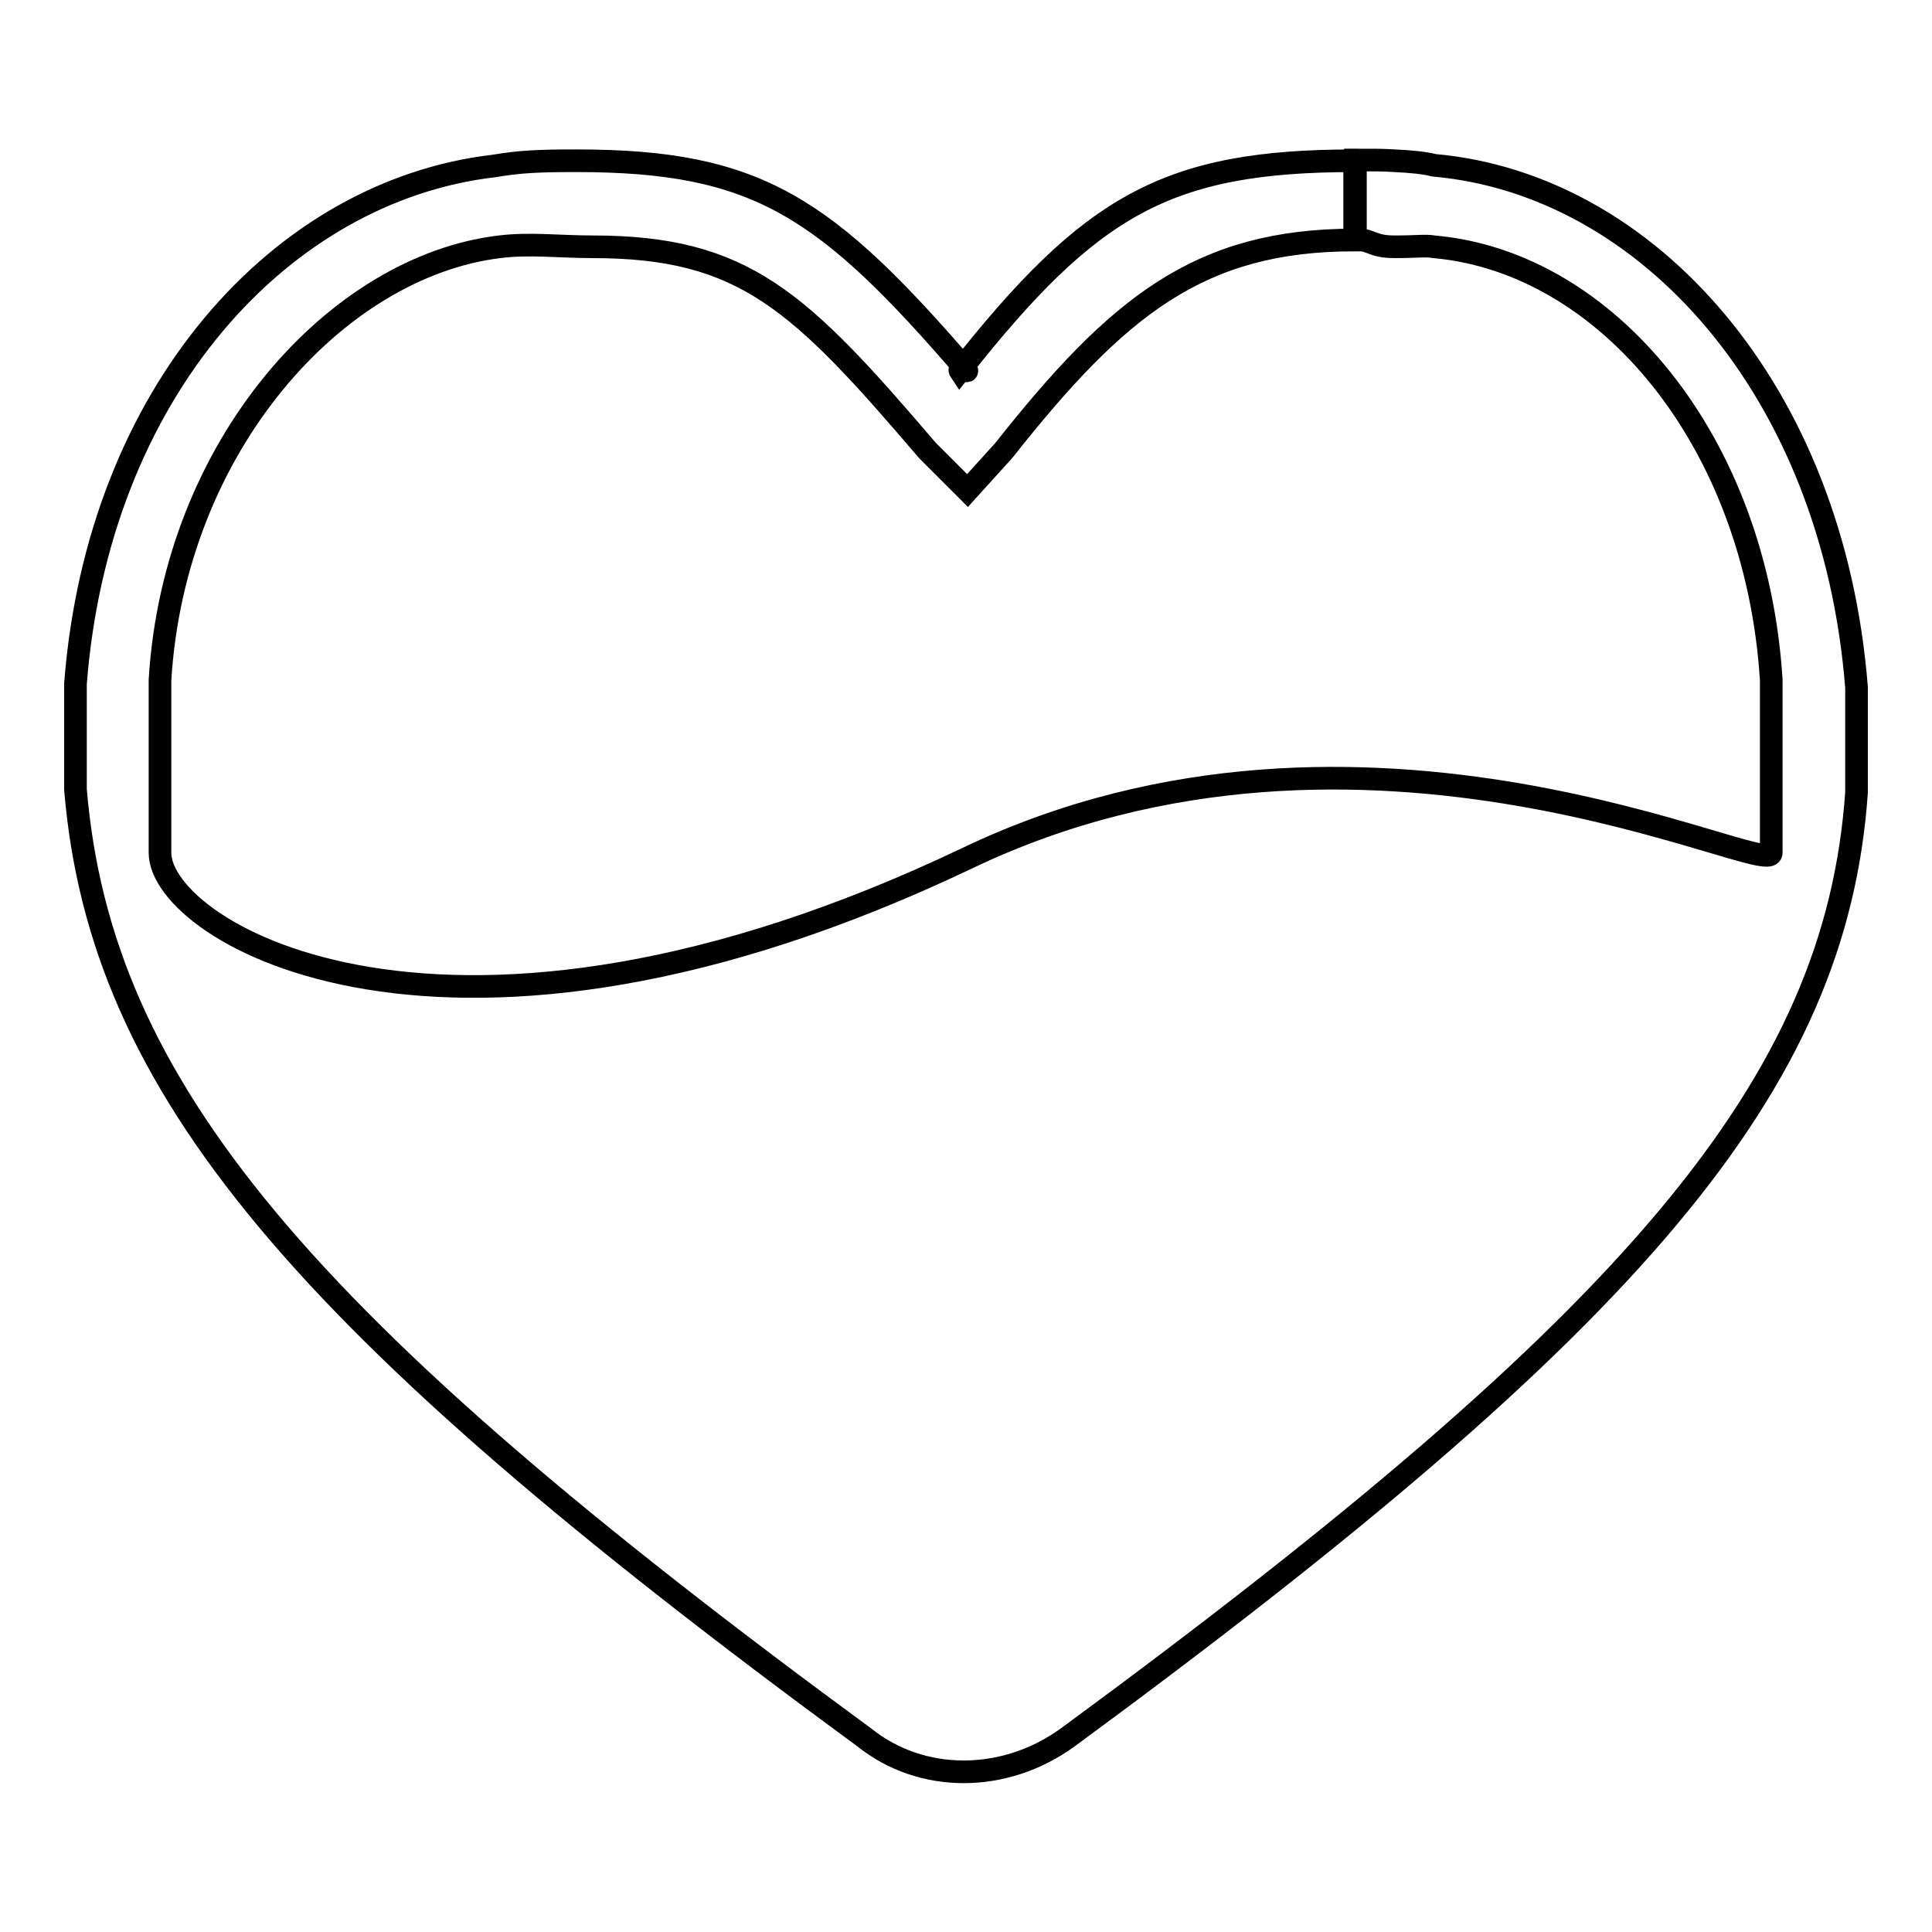
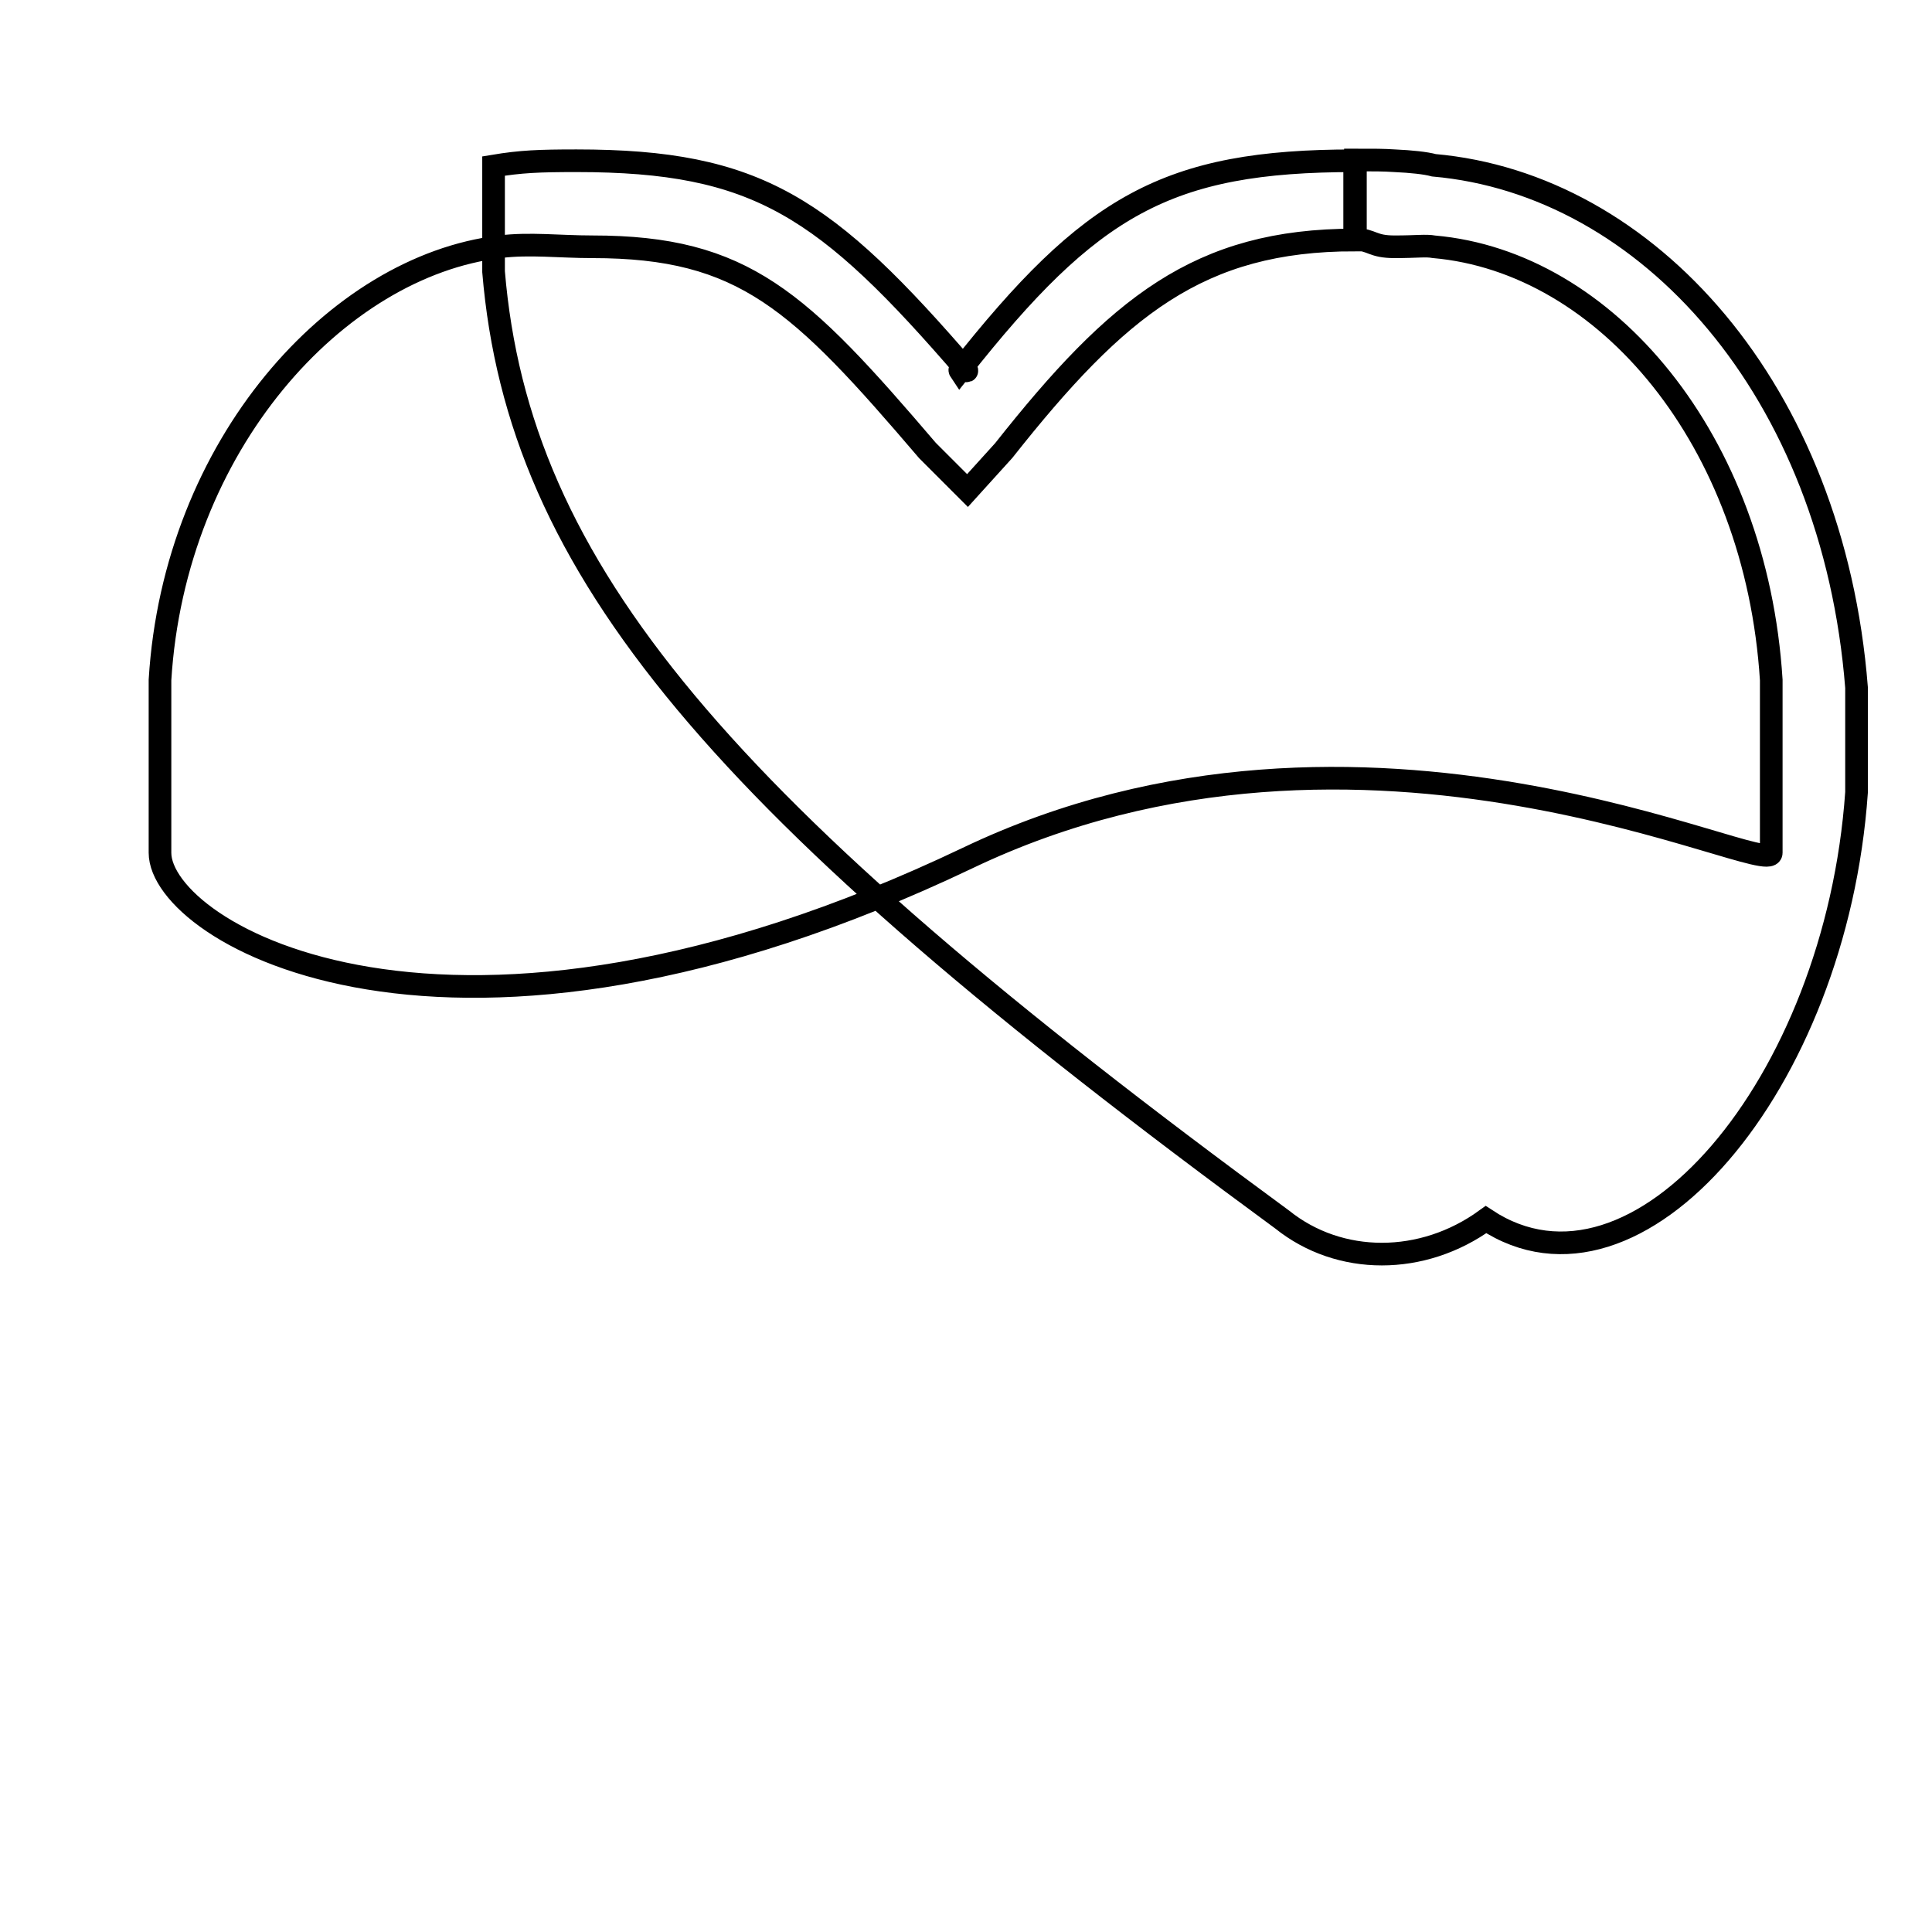
<svg xmlns="http://www.w3.org/2000/svg" version="1.1" x="0px" y="0px" viewBox="0 0 256 256" enable-background="new 0 0 256 256" xml:space="preserve">
  <g>
    <g>
-       <path stroke-width="3" fill-opacity="0" stroke="#000000" d="M184.8,32.7c3,0,4.1-0.2,5.2,0c22.8,2,42.7,25.6,44.7,57.4V113c0,3.7-53.8-24.5-106.5,0.7c-69,32.9-107,9.8-107-0.7V90.1C23.1,59,44.6,35.3,66.2,32.7c4-0.5,7.9,0,12.3,0c20.1,0,27.4,7.1,44.4,27l5.3,5.3l4.8-5.3c15.1-19.1,25.9-27.9,46.5-27.9V21.3c-24.9,0-35,5.9-52.3,27.8c-0.2-0.3,1.1,0.2,0.9,0c-18.7-21.7-27.7-27.8-51.7-27.8c-5,0-7.4,0.1-11,0.7C37.3,25.3,13,51.9,10,90.6l0,14c3.3,39.5,29.8,70.8,104.5,125.6c7.6,6.1,18.6,6.1,27,0C216.9,174.8,243.3,143.7,246,105l0-13.9c-3.1-39.4-27.7-66.7-56-69.2c-1.1-0.3-3-0.5-5.2-0.6c-1.5-0.1-2.7-0.1-5.2-0.1v10.5C181.9,31.8,181.8,32.7,184.8,32.7z" />
+       <path stroke-width="3" fill-opacity="0" stroke="#000000" d="M184.8,32.7c3,0,4.1-0.2,5.2,0c22.8,2,42.7,25.6,44.7,57.4V113c0,3.7-53.8-24.5-106.5,0.7c-69,32.9-107,9.8-107-0.7V90.1C23.1,59,44.6,35.3,66.2,32.7c4-0.5,7.9,0,12.3,0c20.1,0,27.4,7.1,44.4,27l5.3,5.3l4.8-5.3c15.1-19.1,25.9-27.9,46.5-27.9V21.3c-24.9,0-35,5.9-52.3,27.8c-0.2-0.3,1.1,0.2,0.9,0c-18.7-21.7-27.7-27.8-51.7-27.8c-5,0-7.4,0.1-11,0.7l0,14c3.3,39.5,29.8,70.8,104.5,125.6c7.6,6.1,18.6,6.1,27,0C216.9,174.8,243.3,143.7,246,105l0-13.9c-3.1-39.4-27.7-66.7-56-69.2c-1.1-0.3-3-0.5-5.2-0.6c-1.5-0.1-2.7-0.1-5.2-0.1v10.5C181.9,31.8,181.8,32.7,184.8,32.7z" />
    </g>
  </g>
</svg>